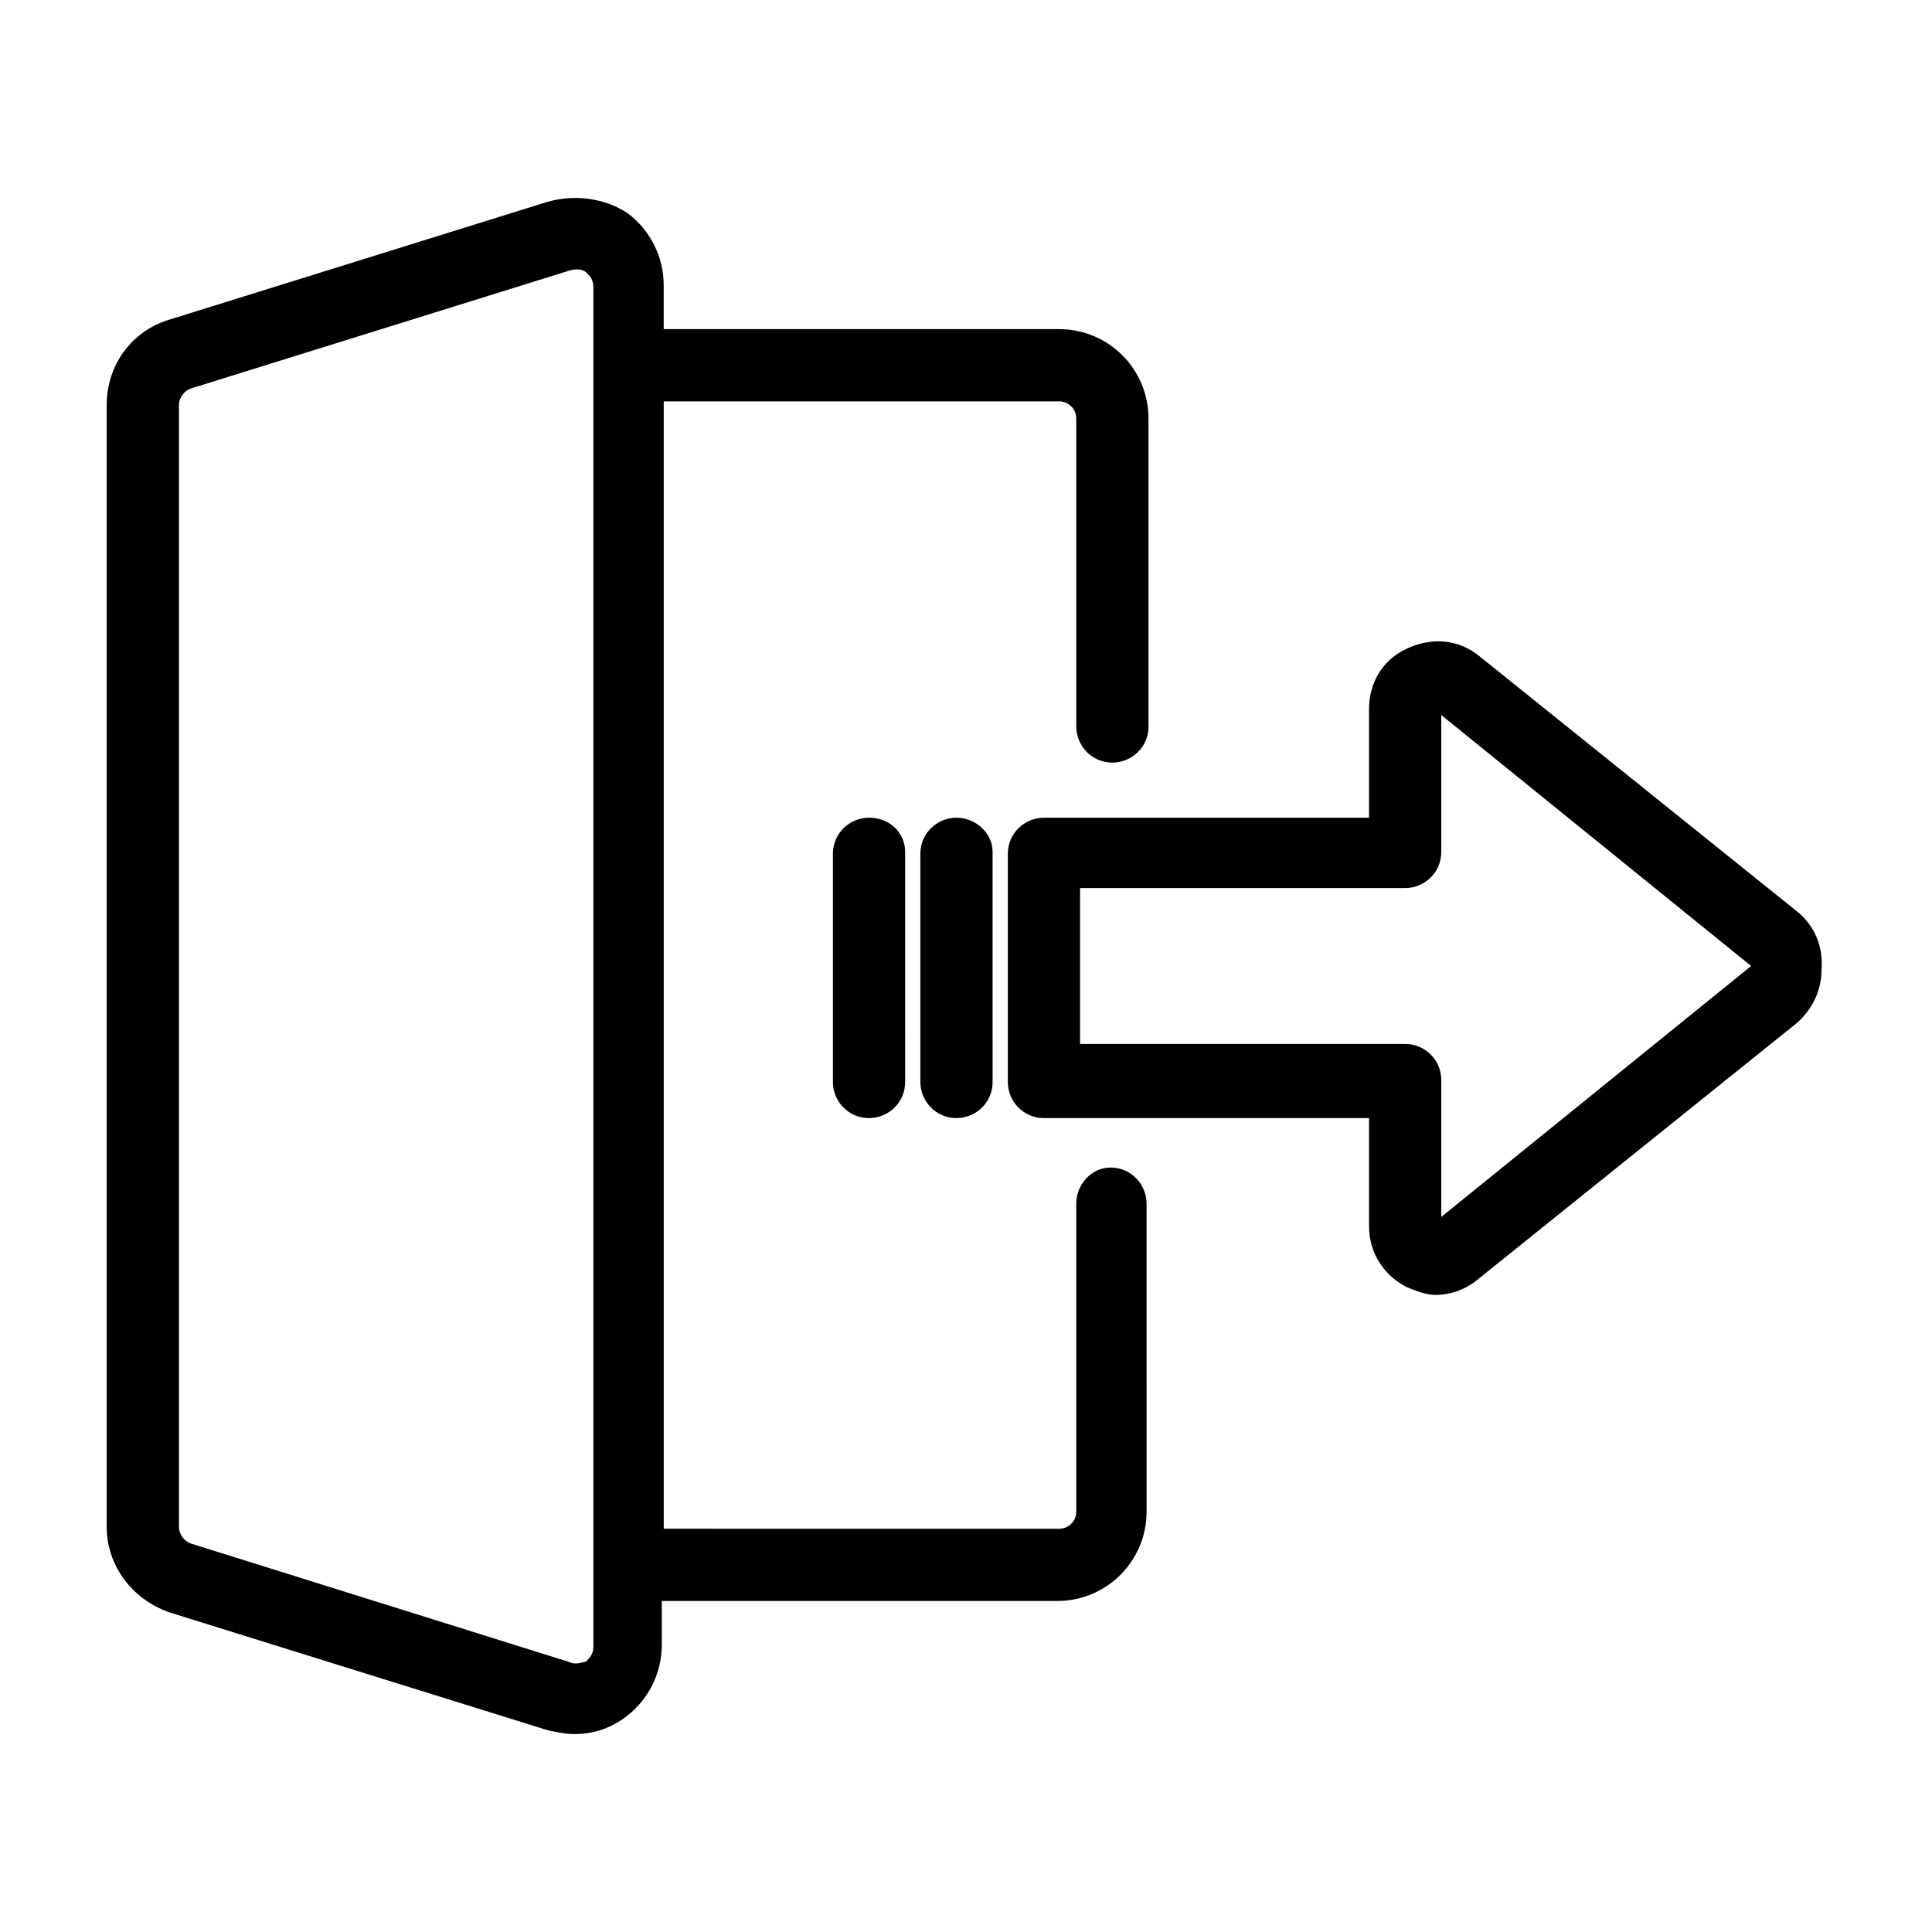
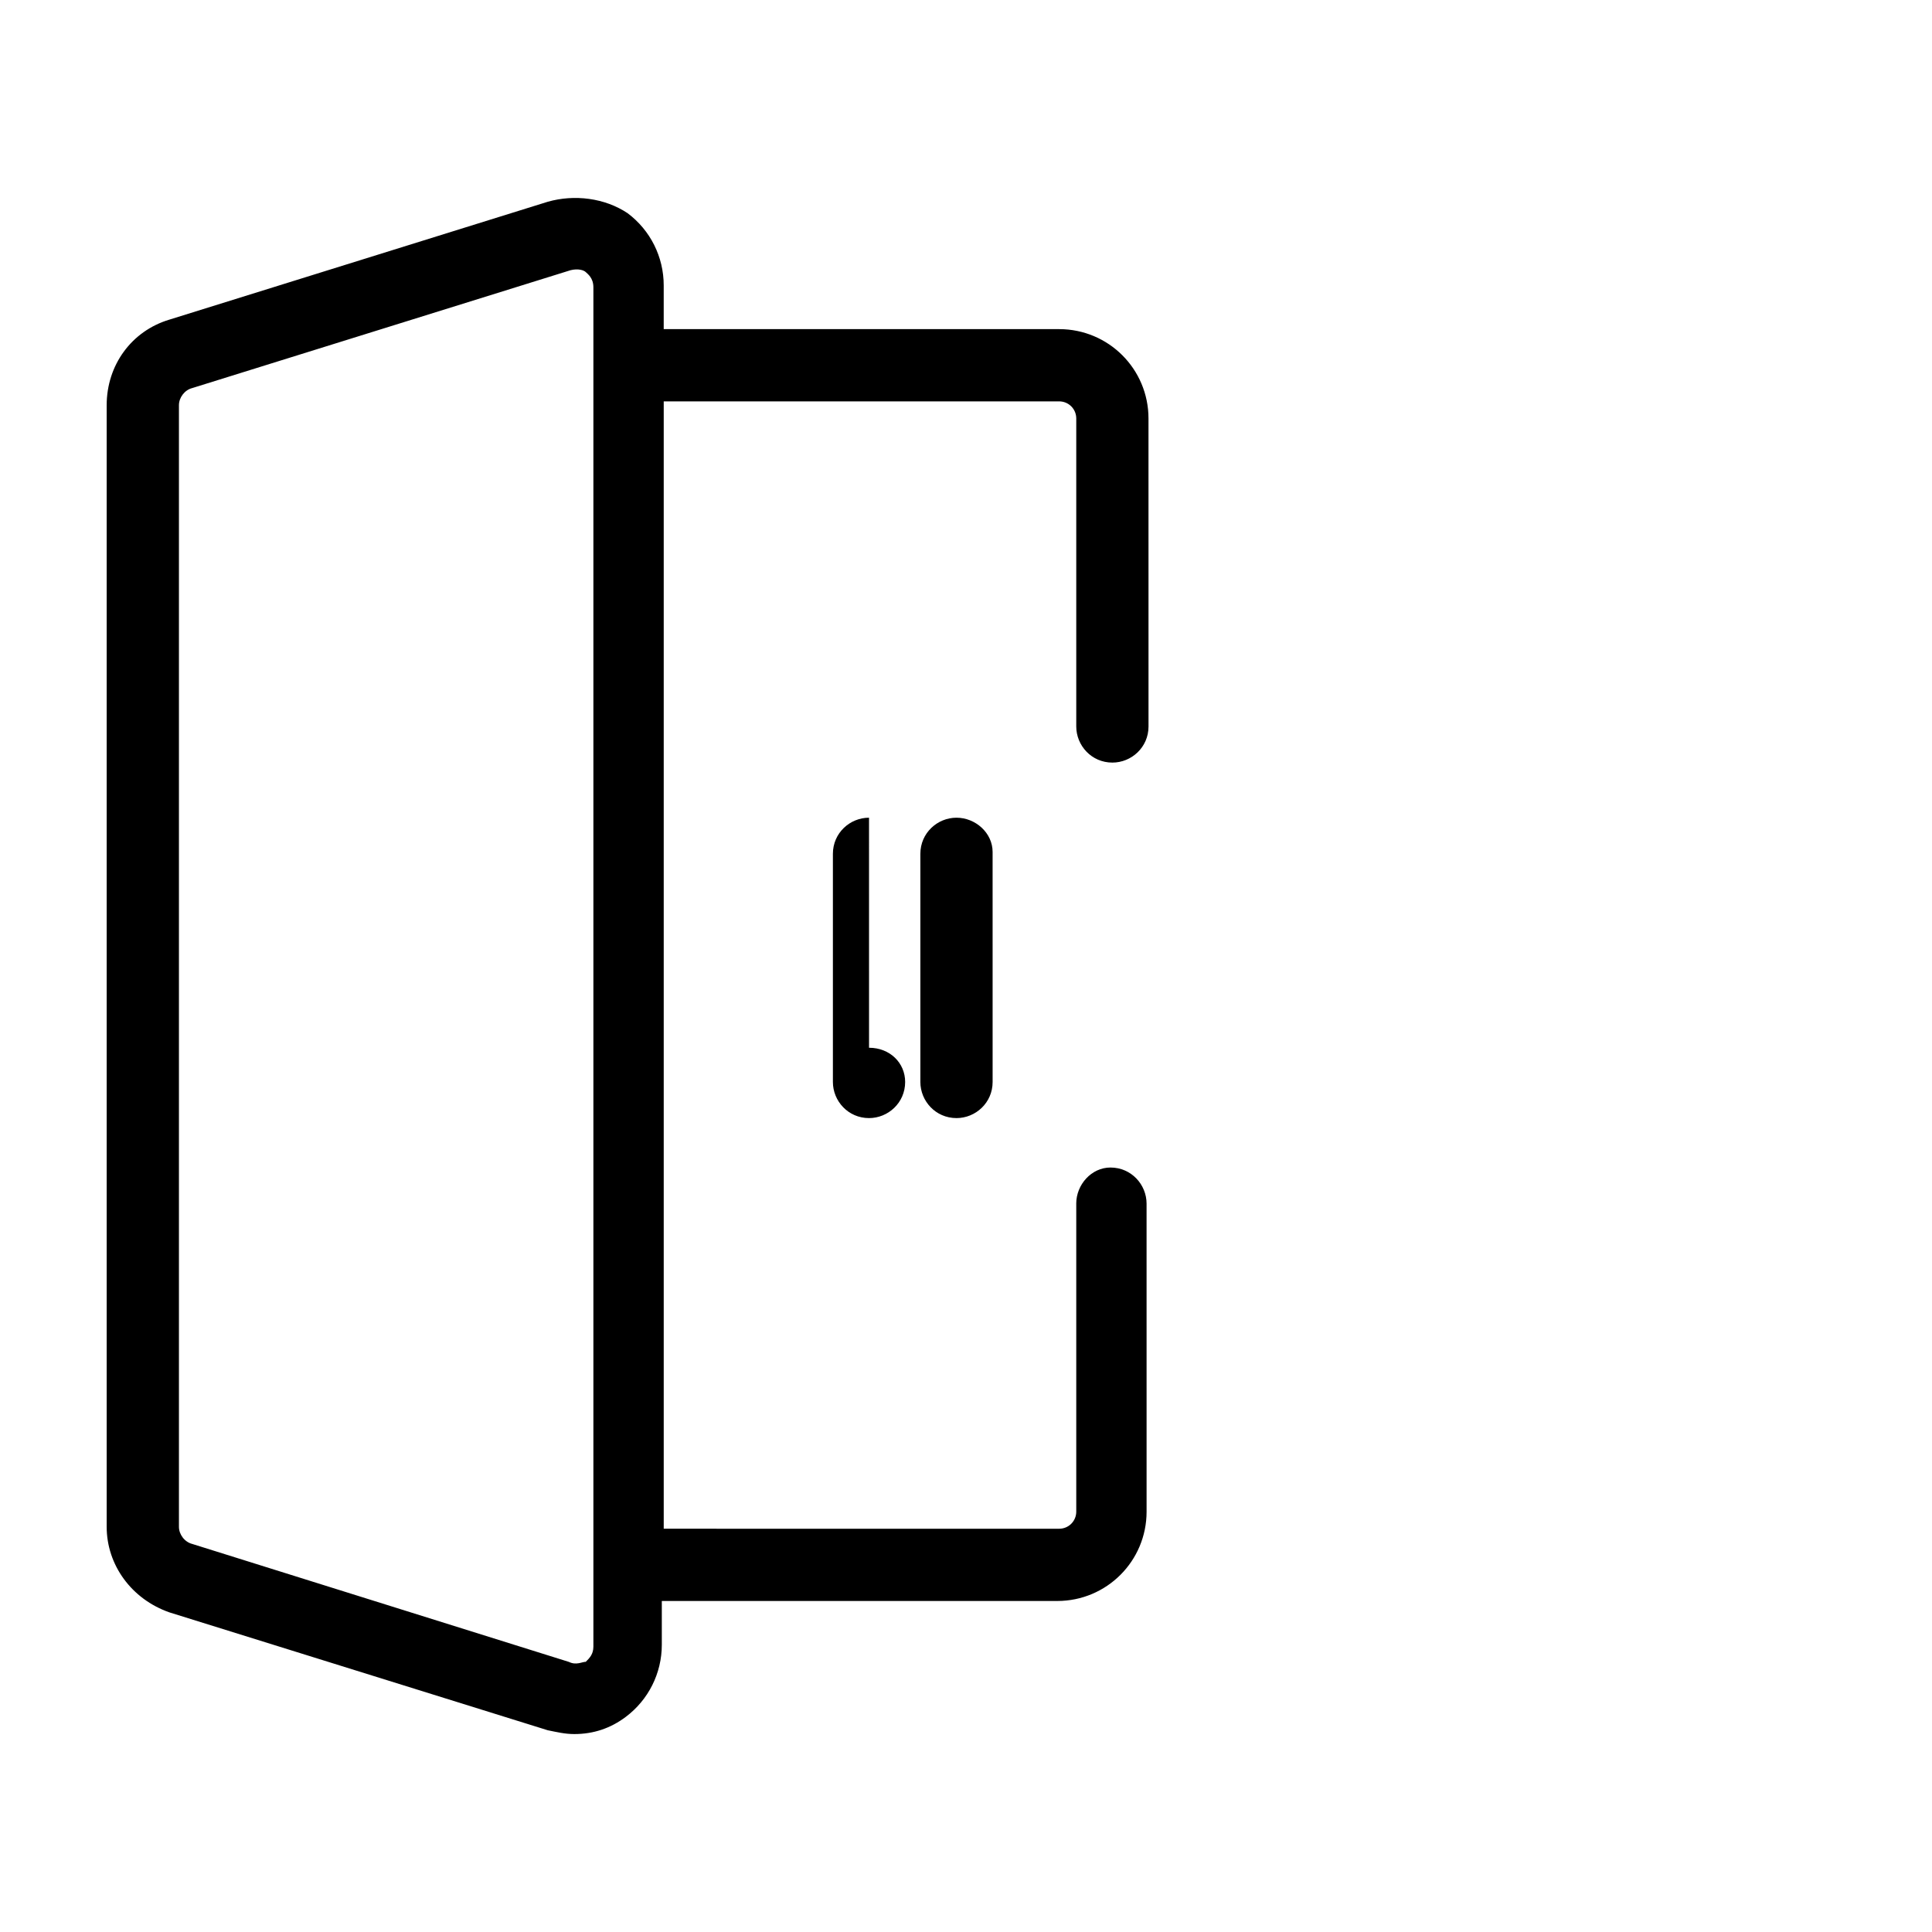
<svg xmlns="http://www.w3.org/2000/svg" fill="#000000" width="800px" height="800px" version="1.1" viewBox="144 144 512 512">
  <g>
    <path d="m429.22 462.98v81.617c0 2.519-2.016 4.535-4.535 4.535l-104.79-0.004v-298.76h104.79c2.519 0 4.535 2.016 4.535 4.535v81.617c0 5.039 4.031 9.574 9.574 9.574 5.039 0 9.574-4.031 9.574-9.574l-0.008-81.617c0-13.098-10.578-23.68-23.68-23.68h-104.79v-11.586c0-7.559-3.527-14.609-9.574-19.145-6.047-4.031-14.105-5.039-21.16-3.023l-100.26 31.234c-10.078 3.023-16.625 12.09-16.625 22.672v297.25c0 10.078 6.551 19.145 16.625 22.672l100.26 31.238c2.519 0.504 4.535 1.008 7.055 1.008 5.039 0 9.574-1.512 13.602-4.535 6.047-4.535 9.574-11.586 9.574-19.145v-11.586h104.79c13.098 0 23.68-10.578 23.68-23.68l-0.004-81.617c0-5.039-4.031-9.574-9.574-9.574-5.035 0-9.066 4.535-9.066 9.574zm-134.52 121.42-99.754-31.238c-2.016-0.504-3.527-2.519-3.527-4.535v-297.25c0-2.016 1.512-4.031 3.527-4.535l100.26-31.234c2.016-0.504 3.527 0 4.031 0.504 0.504 0.504 2.016 1.512 2.016 4.031v360.22c0 2.016-1.008 3.023-2.016 4.031-1.008 0-2.519 1.008-4.535 0z" />
    <path d="m397.48 360.7c-5.039 0-9.574 4.031-9.574 9.574v60.457c0 5.039 4.031 9.574 9.574 9.574 5.039 0 9.574-4.031 9.574-9.574l-0.004-60.965c0-5.039-4.535-9.066-9.57-9.066z" />
-     <path d="m620.67 385.89-84.641-68.012c-5.543-4.535-12.594-5.039-19.145-2.016-6.551 3.023-10.078 9.07-10.078 16.121v28.719h-86.148c-5.039 0-9.574 4.031-9.574 9.574v60.457c0 5.039 4.031 9.574 9.574 9.574h86.152v28.719c0 7.055 4.031 13.098 10.078 16.121 2.519 1.008 5.039 2.016 7.559 2.016 4.031 0 8.062-1.512 11.082-4.031l84.641-68.016c4.031-3.527 6.551-8.566 6.551-14.105 0.496-6.555-2.019-11.594-6.051-15.121zm-104.29 34.766h-86.152v-41.312h86.152c5.039 0 9.574-4.031 9.574-9.574v-36.273l82.117 66.504-82.121 66.5v-36.273c0-5.543-4.531-9.57-9.57-9.57z" />
-     <path d="m374.3 360.7c-5.039 0-9.574 4.031-9.574 9.574v60.457c0 5.039 4.031 9.574 9.574 9.574 5.039 0 9.574-4.031 9.574-9.574l-0.004-60.965c0-5.039-4.027-9.066-9.57-9.066z" />
+     <path d="m374.3 360.7c-5.039 0-9.574 4.031-9.574 9.574v60.457c0 5.039 4.031 9.574 9.574 9.574 5.039 0 9.574-4.031 9.574-9.574c0-5.039-4.027-9.066-9.57-9.066z" />
  </g>
</svg>